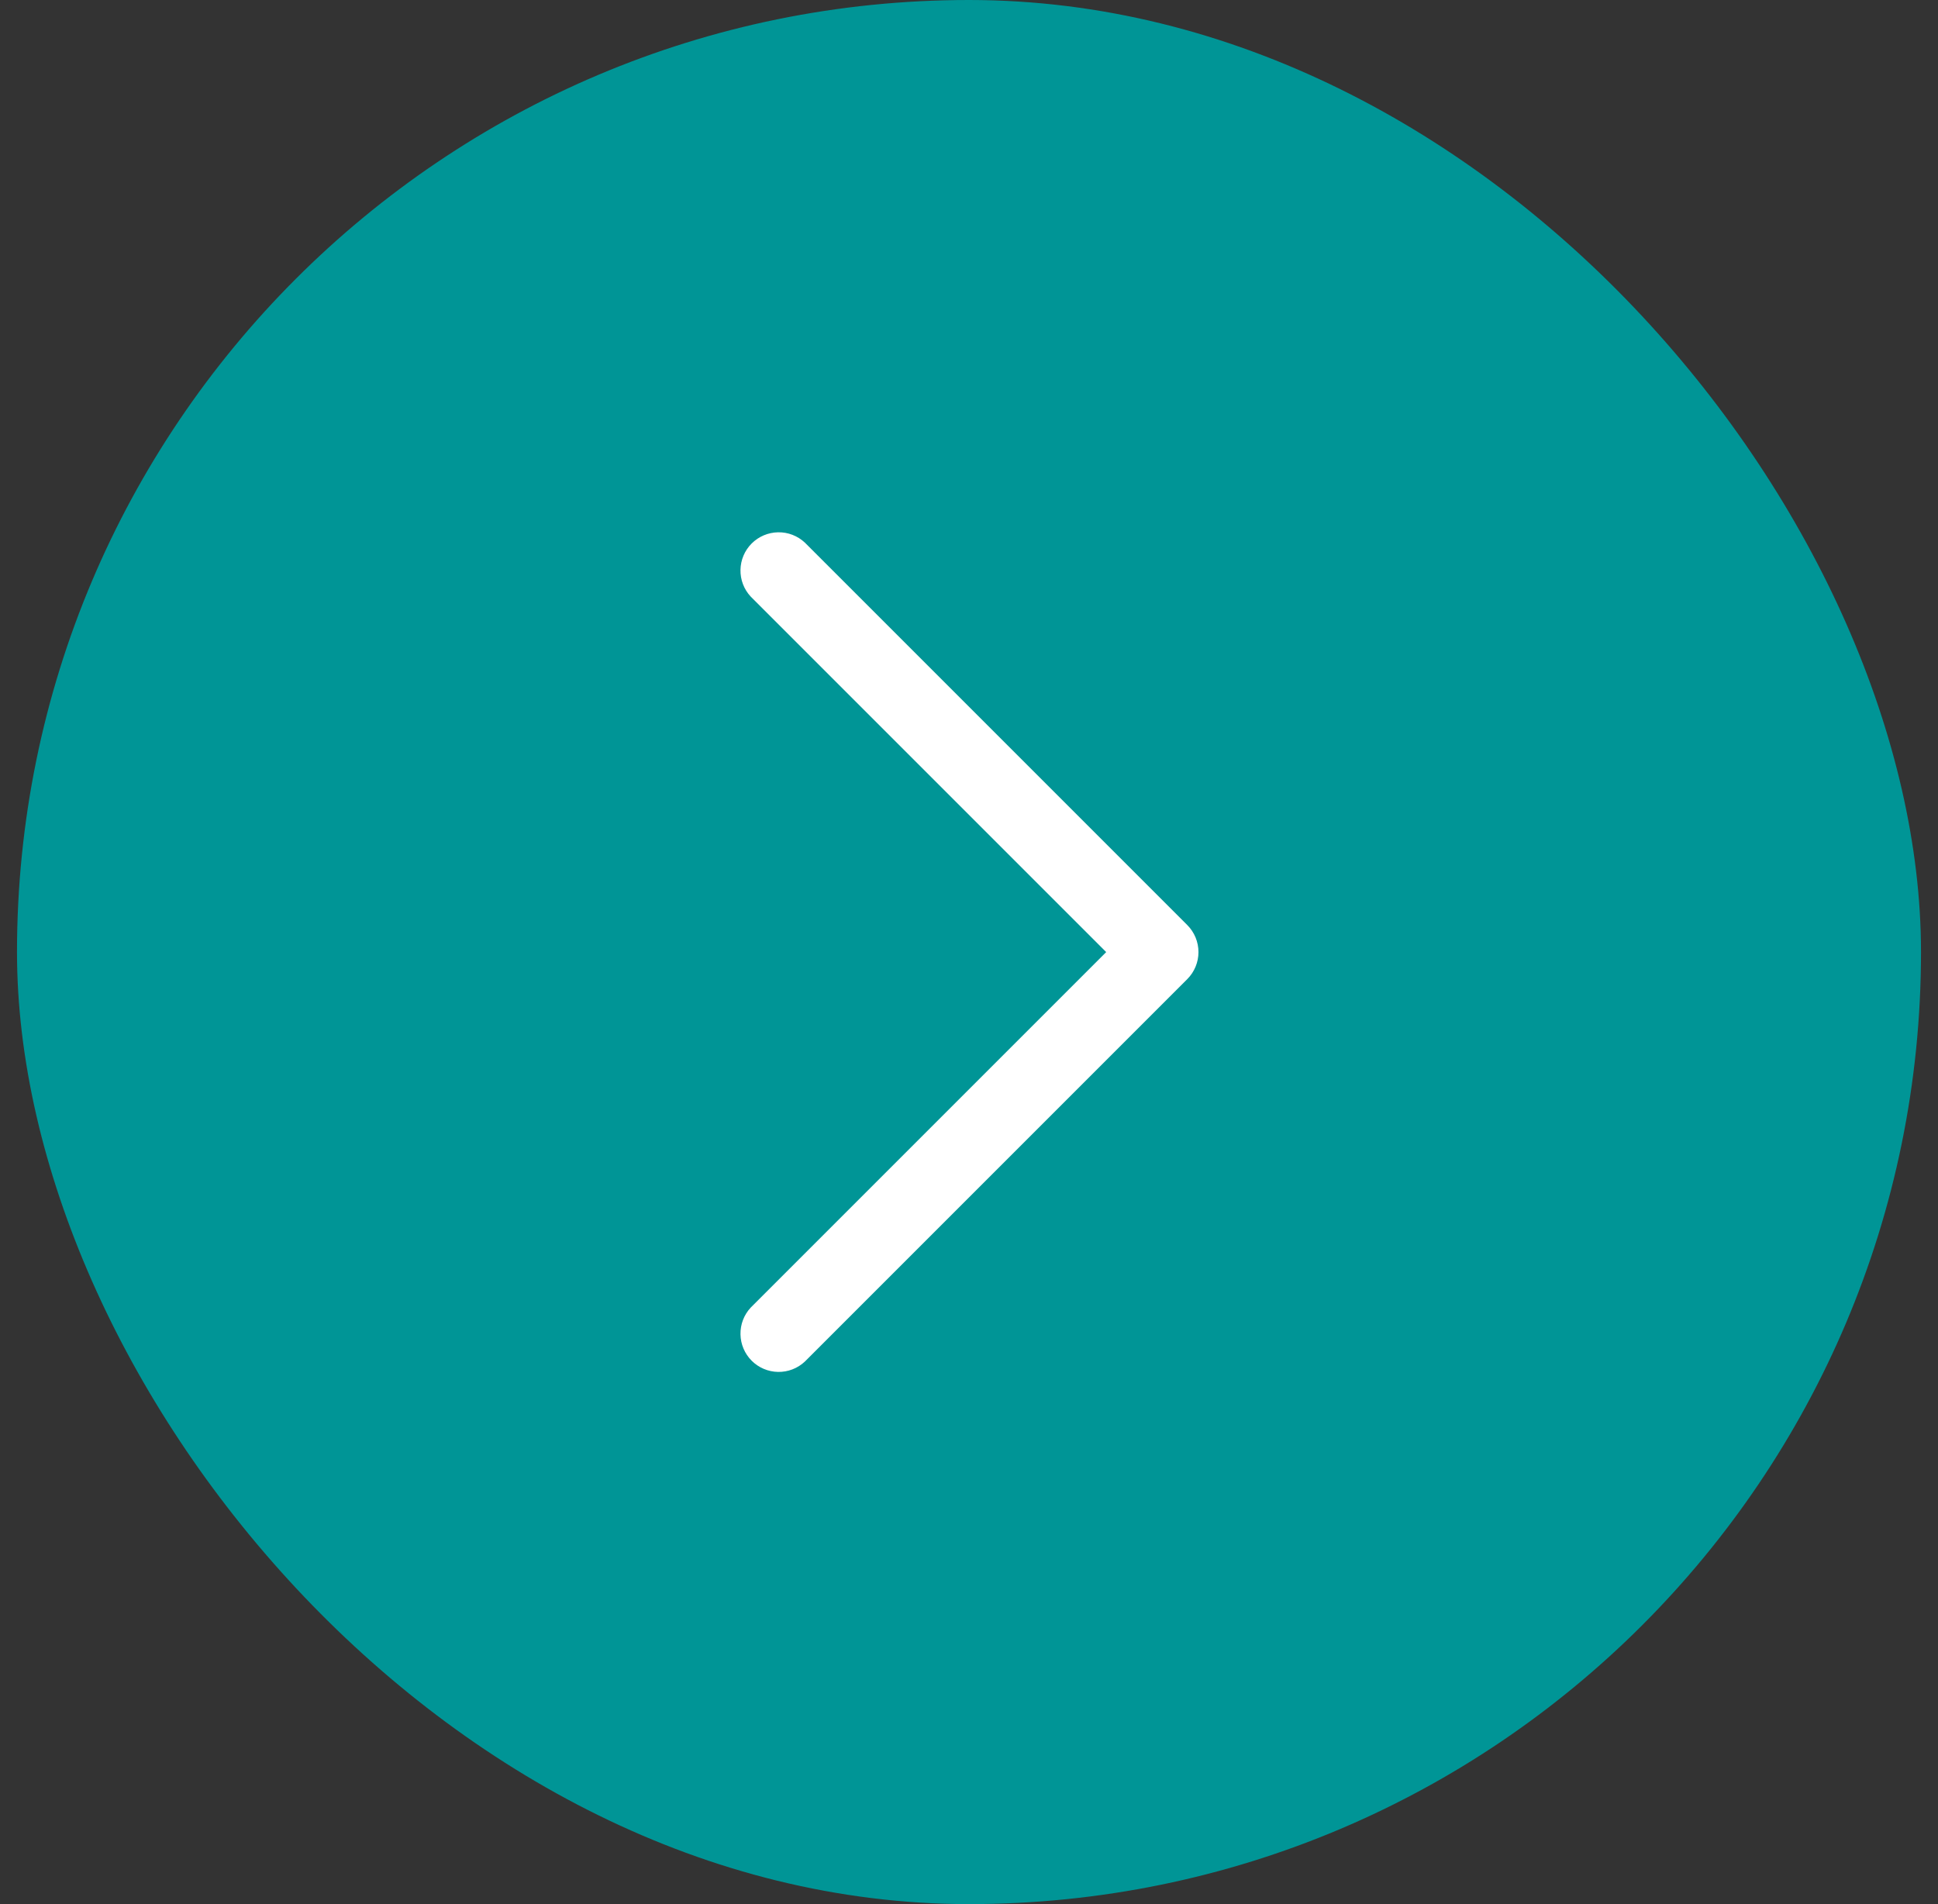
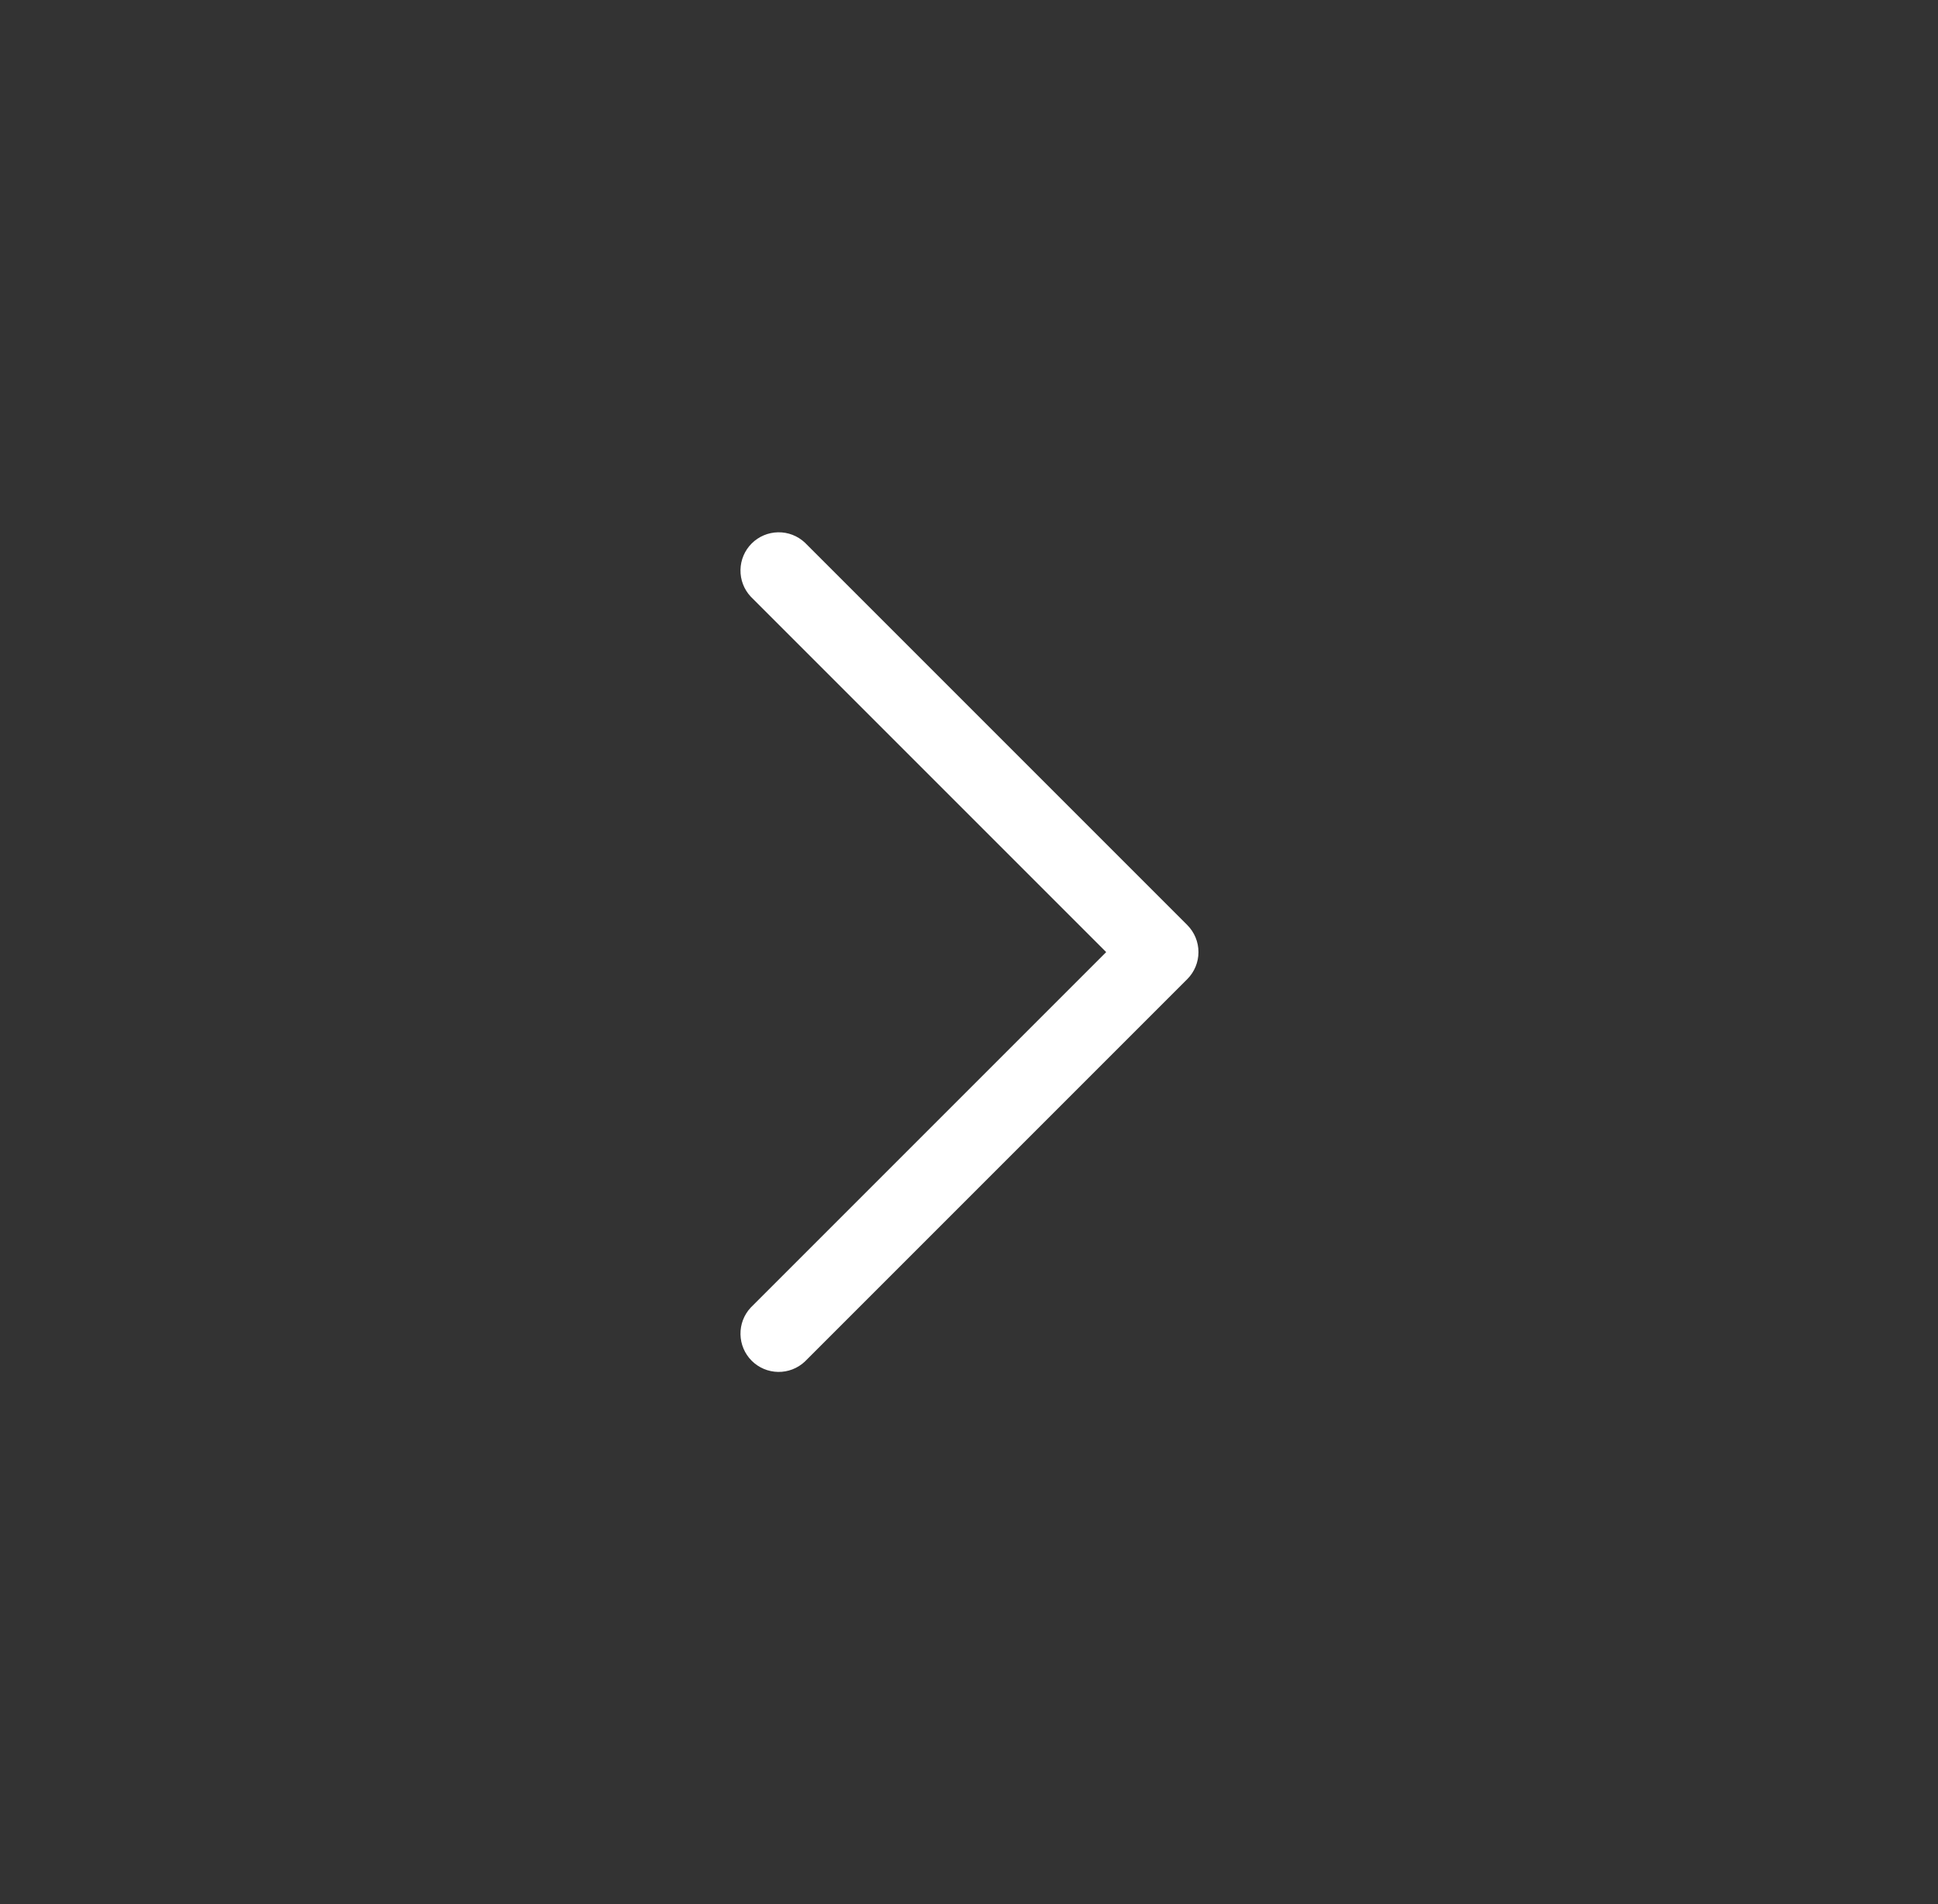
<svg xmlns="http://www.w3.org/2000/svg" width="57" height="56" viewBox="0 0 57 56" fill="none">
  <rect x="0" y="0" width="57" height="56" fill="#333333" stroke="none" />
-   <rect x="0.5" width="56" height="56" rx="28" fill="#009596" />
-   <path fill-rule="evenodd" clip-rule="evenodd" d="M34.92 27.206C35.131 27.417 35.249 27.703 35.249 28.001C35.249 28.299 35.131 28.585 34.92 28.796L23.67 40.046C23.457 40.245 23.175 40.353 22.884 40.348C22.592 40.343 22.314 40.225 22.108 40.019C21.902 39.812 21.784 39.535 21.779 39.243C21.773 38.952 21.881 38.669 22.08 38.456L32.535 28.001L22.08 17.546C21.881 17.333 21.773 17.051 21.779 16.759C21.784 16.468 21.902 16.19 22.108 15.984C22.314 15.778 22.592 15.66 22.884 15.655C23.175 15.649 23.457 15.758 23.67 15.956L34.92 27.206Z" fill="white" />
+   <path fill-rule="evenodd" clip-rule="evenodd" d="M34.92 27.206C35.131 27.417 35.249 27.703 35.249 28.001C35.249 28.299 35.131 28.585 34.92 28.796L23.67 40.046C23.457 40.245 23.175 40.353 22.884 40.348C22.592 40.343 22.314 40.225 22.108 40.019C21.902 39.812 21.784 39.535 21.779 39.243C21.773 38.952 21.881 38.669 22.08 38.456L32.535 28.001L22.08 17.546C21.881 17.333 21.773 17.051 21.779 16.759C21.784 16.468 21.902 16.19 22.108 15.984C22.314 15.778 22.592 15.66 22.884 15.655C23.175 15.649 23.457 15.758 23.67 15.956Z" fill="white" />
</svg>